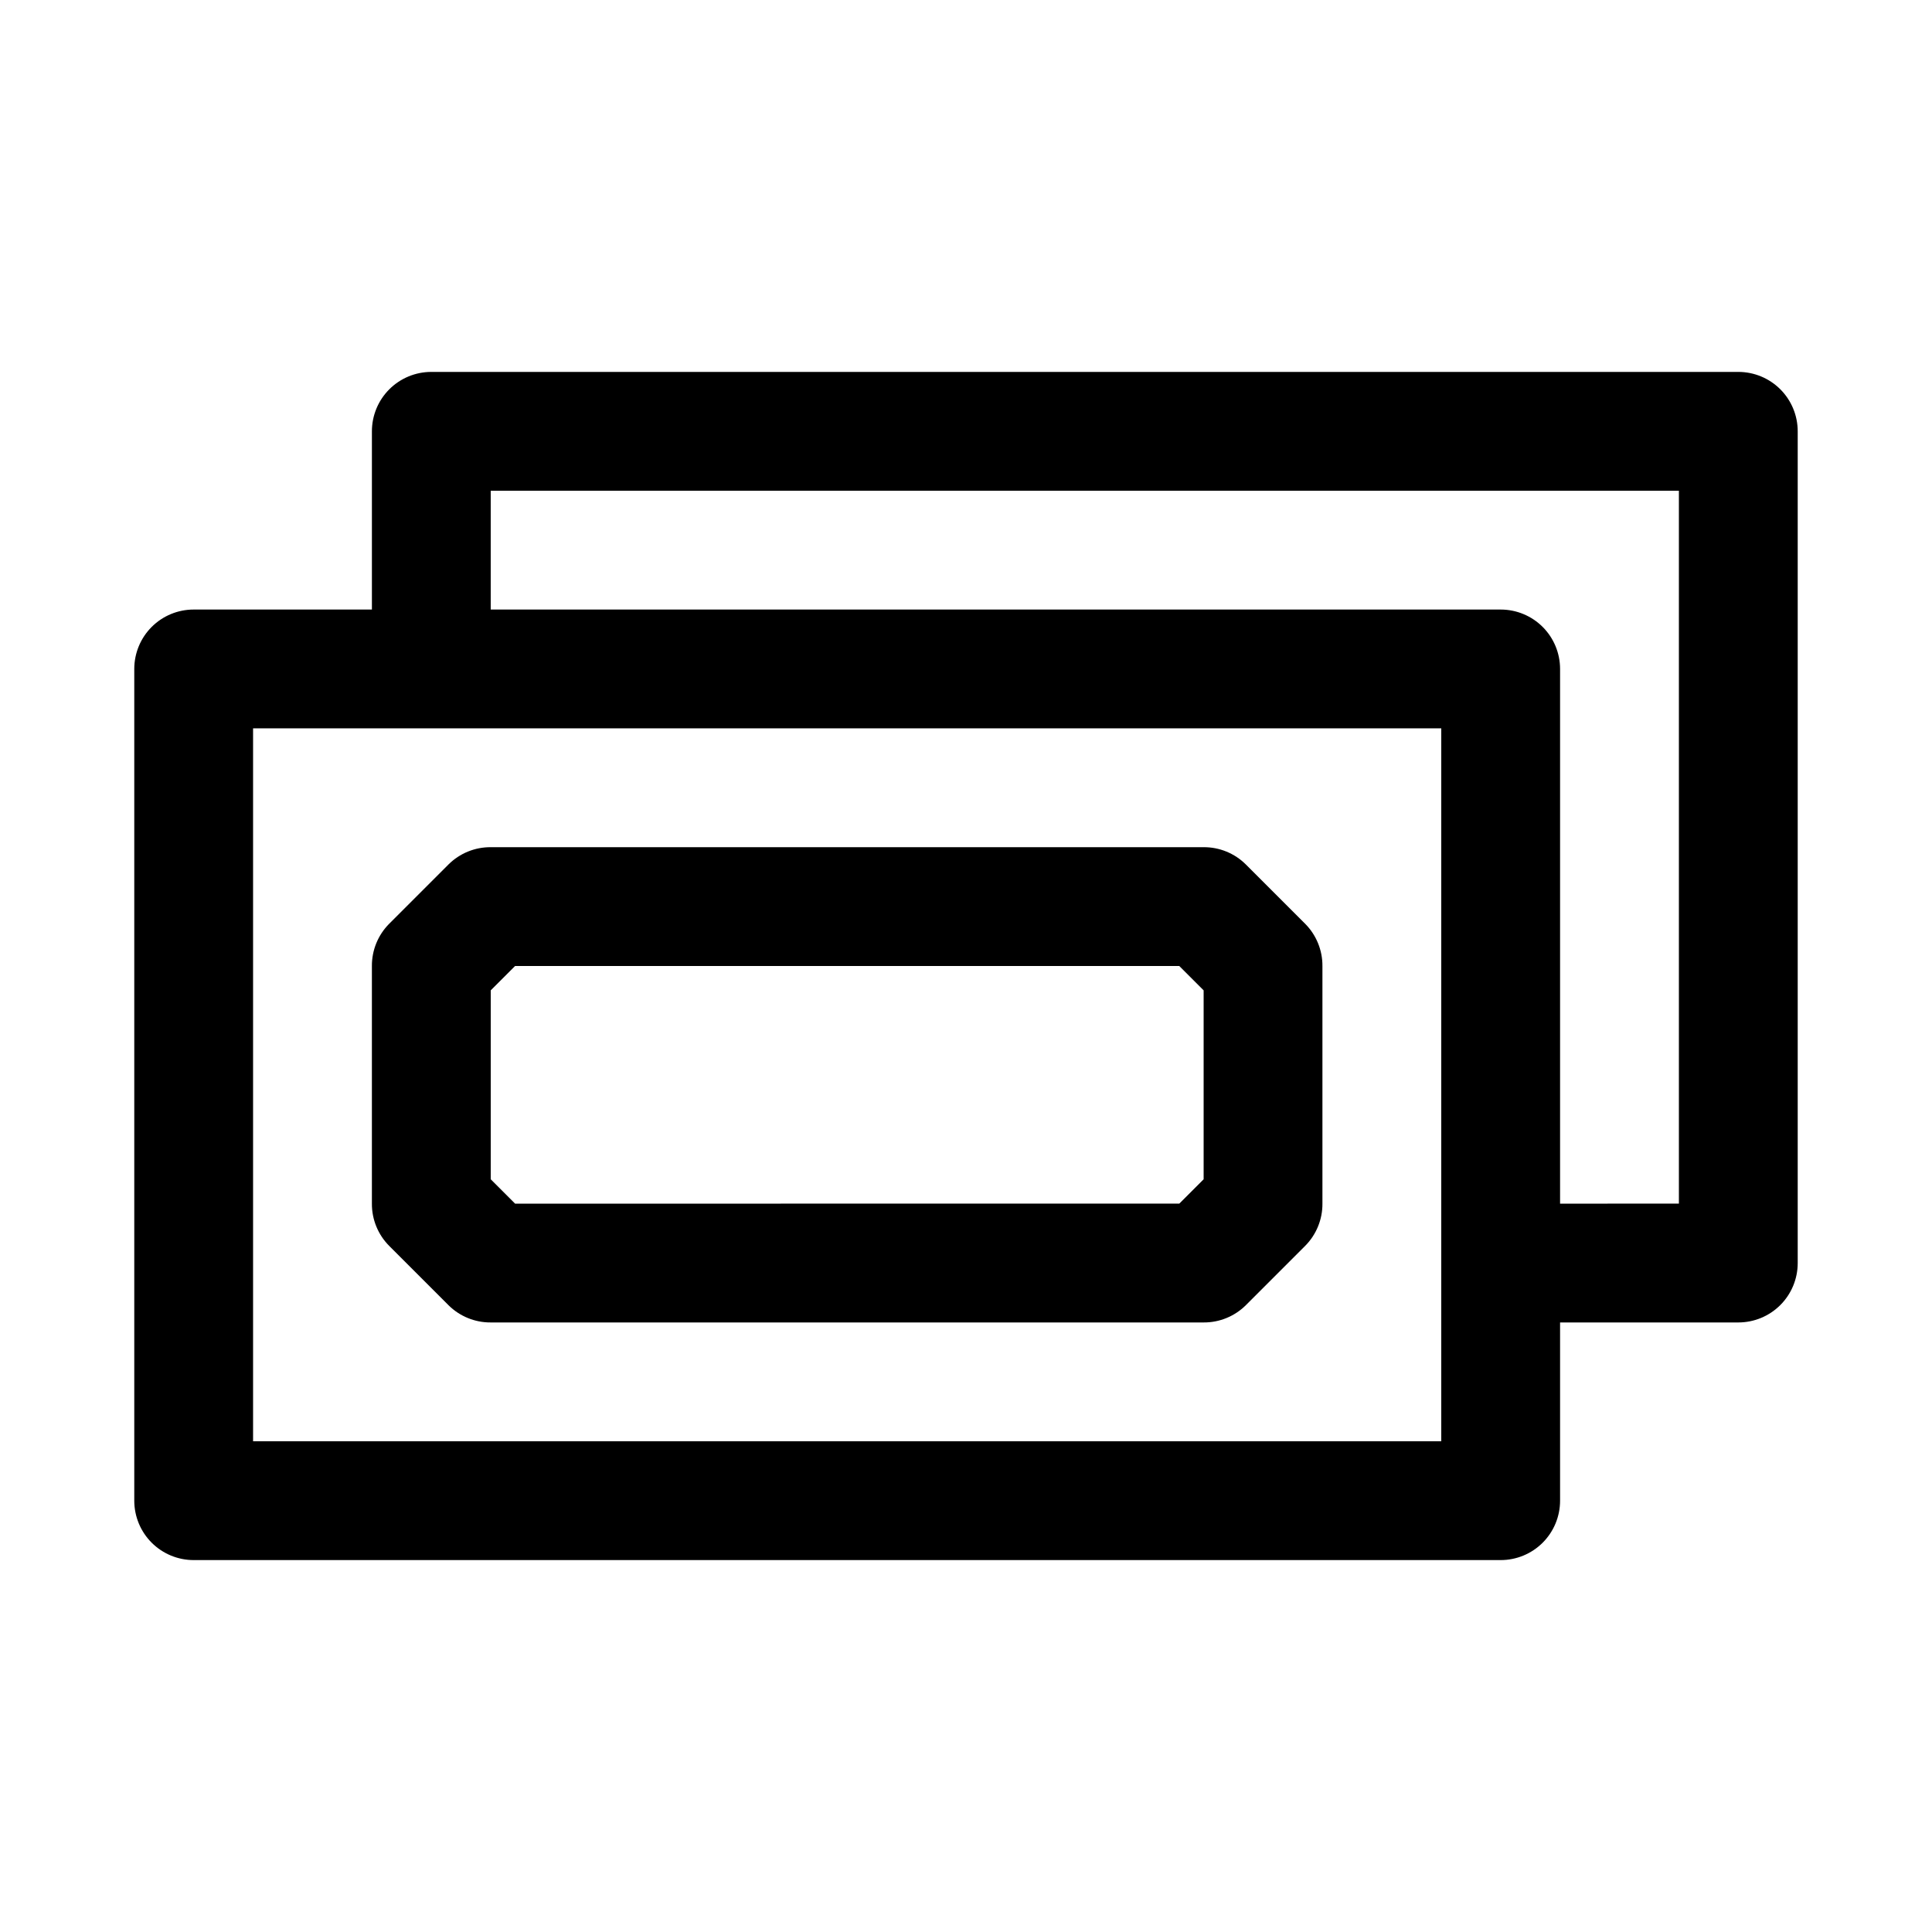
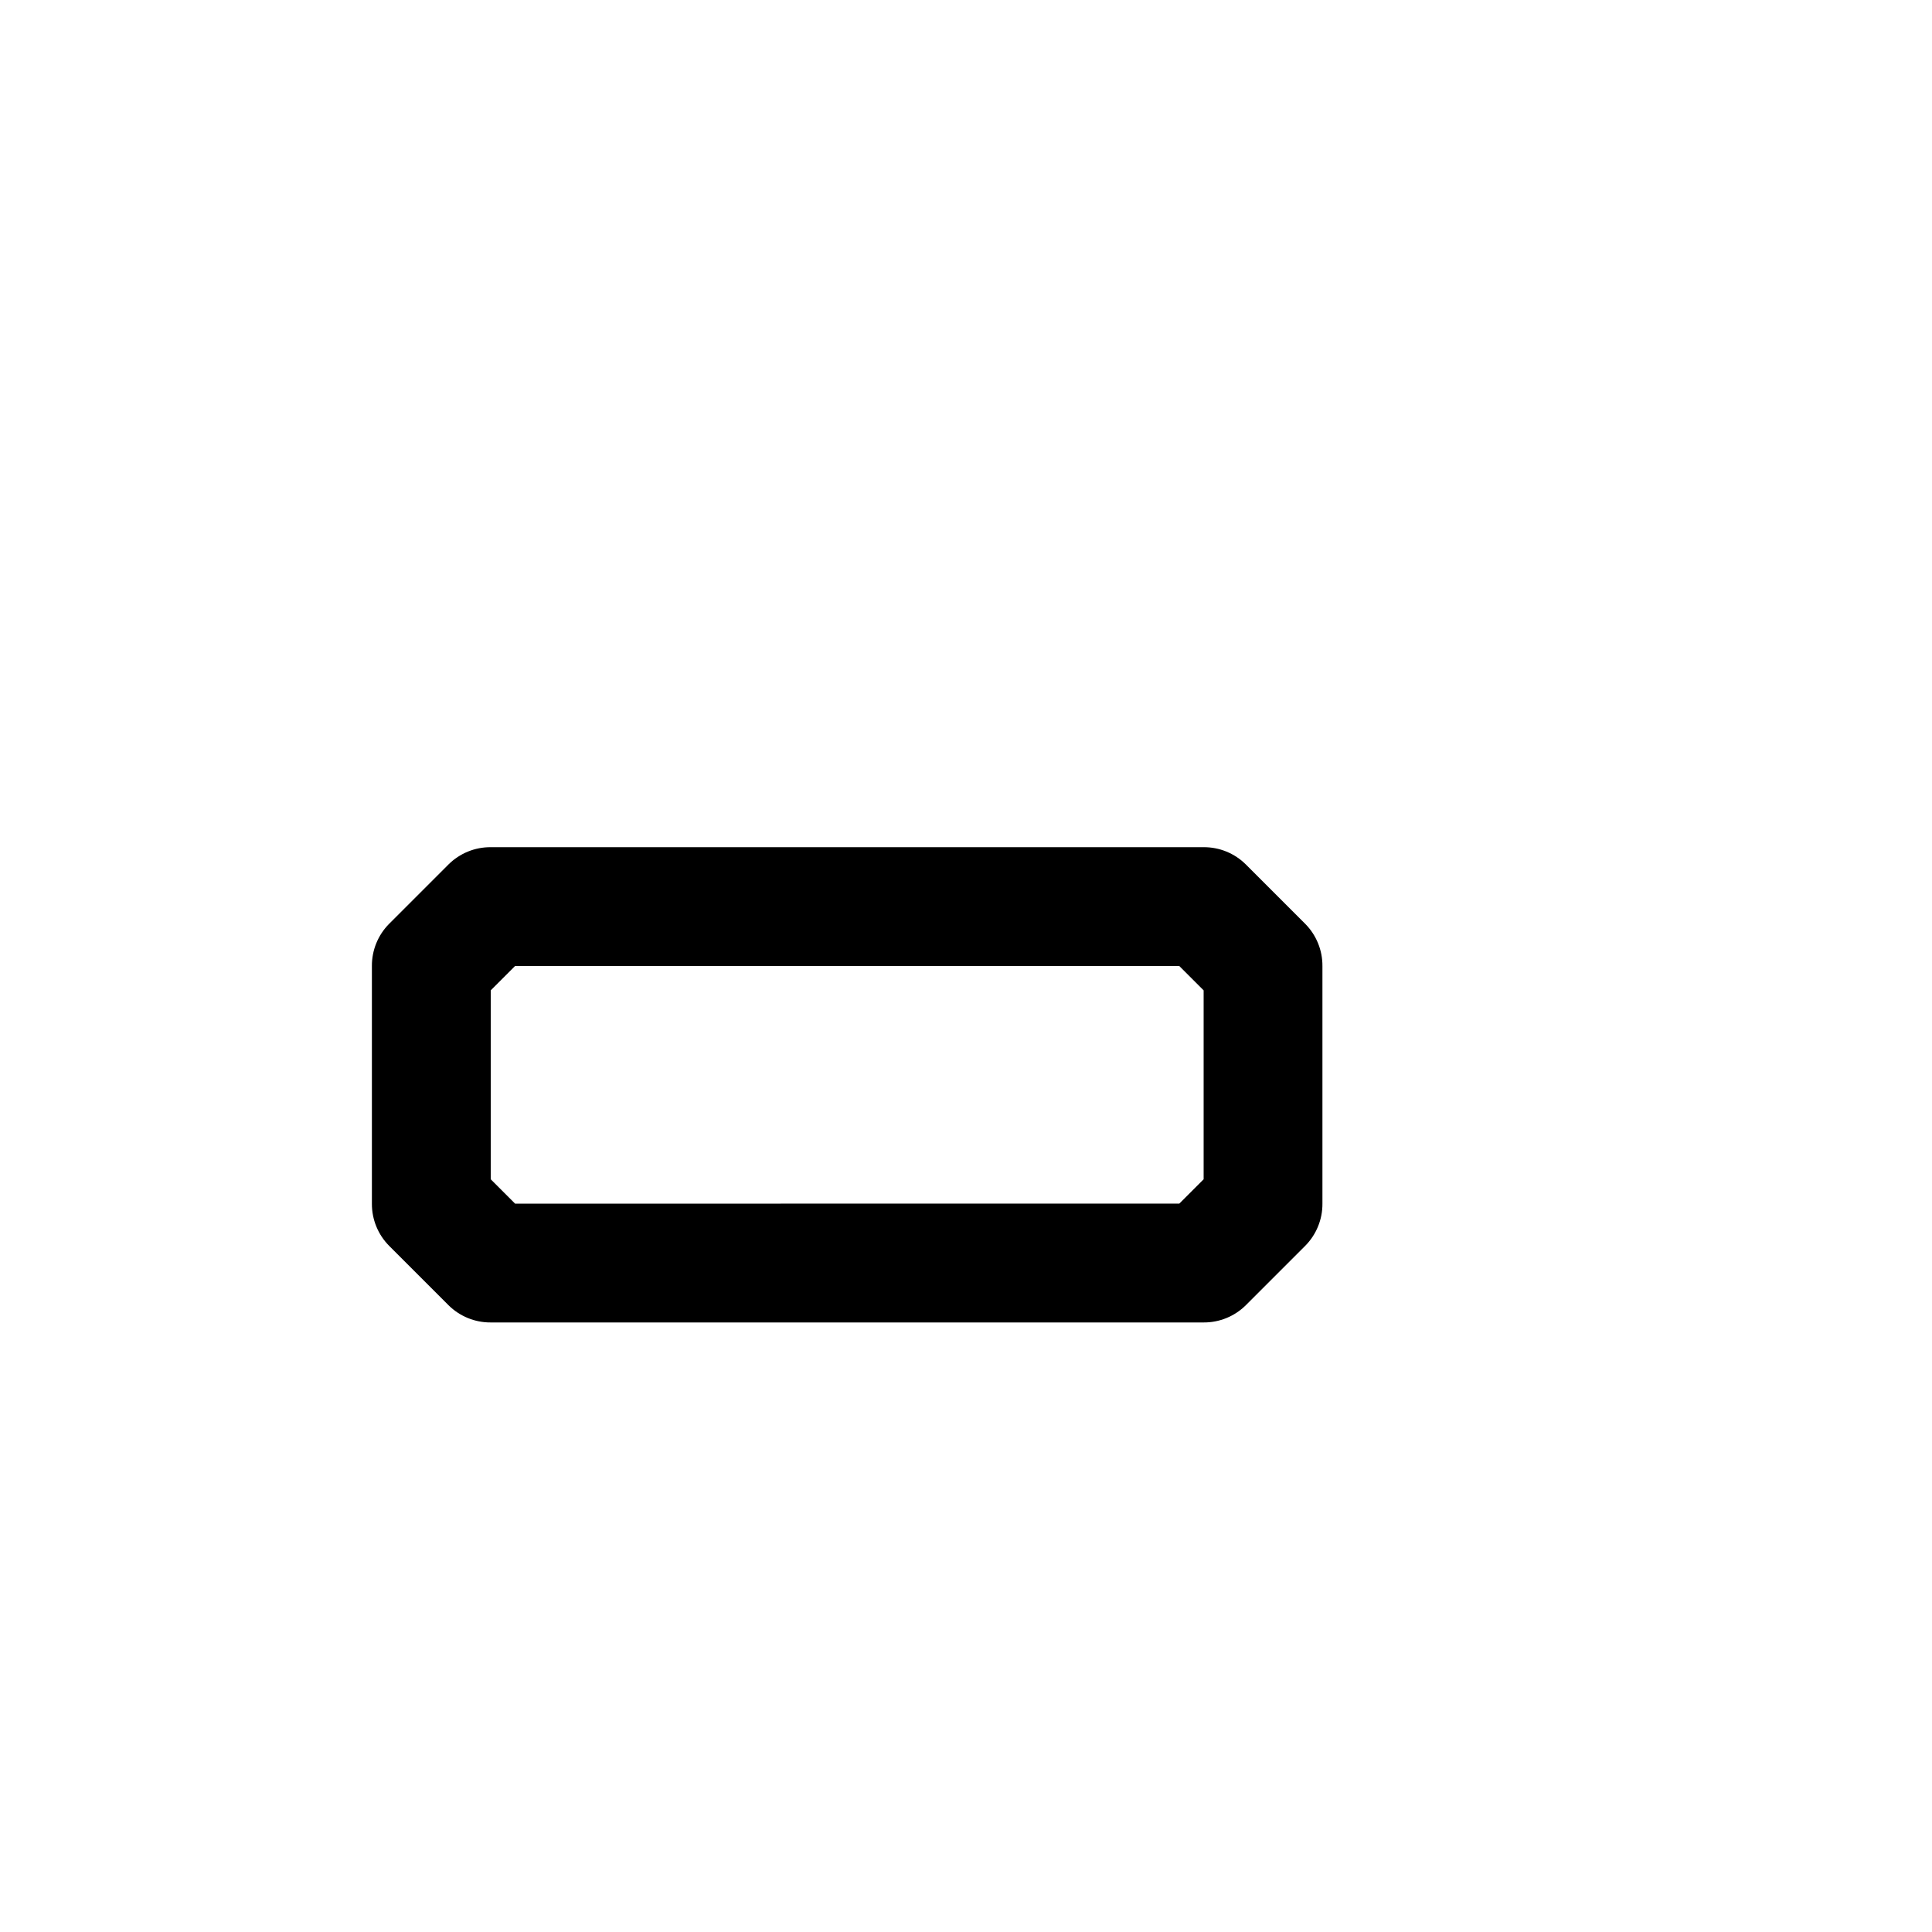
<svg xmlns="http://www.w3.org/2000/svg" fill="#000000" width="800px" height="800px" version="1.1" viewBox="144 144 512 512">
  <g>
-     <path d="m604.67 242.56h-346.37c-4.176 0-8.18 1.656-11.133 4.609s-4.609 6.957-4.609 11.133v47.23l-47.234 0.004c-4.176 0-8.18 1.656-11.133 4.609-2.949 2.953-4.609 6.957-4.609 11.133v220.42c0 4.176 1.66 8.18 4.609 11.133 2.953 2.953 6.957 4.609 11.133 4.609h346.37c4.176 0 8.18-1.656 11.133-4.609s4.609-6.957 4.609-11.133v-47.234h47.234c4.176 0 8.18-1.656 11.133-4.609 2.953-2.953 4.609-6.957 4.609-11.133v-220.42c0-4.176-1.656-8.18-4.609-11.133-2.953-2.953-6.957-4.609-11.133-4.609zm-78.723 283.39h-314.88v-188.93h314.88zm62.977-62.977-31.488 0.004v-141.7c0-4.176-1.656-8.18-4.609-11.133s-6.957-4.609-11.133-4.609h-267.65v-31.488h314.88z" />
    <path d="m474.15 373.08c-2.969-2.949-6.992-4.594-11.176-4.566h-188.93c-4.188-0.027-8.207 1.617-11.18 4.566l-15.742 15.742c-2.949 2.973-4.59 6.992-4.566 11.18v62.977c-0.023 4.184 1.617 8.207 4.566 11.176l15.742 15.742v0.004c2.973 2.945 6.992 4.59 11.18 4.562h188.93c4.184 0.027 8.207-1.617 11.176-4.562l15.746-15.746c2.945-2.969 4.59-6.992 4.562-11.176v-62.977c0.027-4.188-1.617-8.207-4.562-11.18zm-11.176 83.441-6.453 6.453-176.02 0.004-6.453-6.457v-50.066l6.453-6.453h176.02l6.453 6.453z" />
  </g>
</svg>